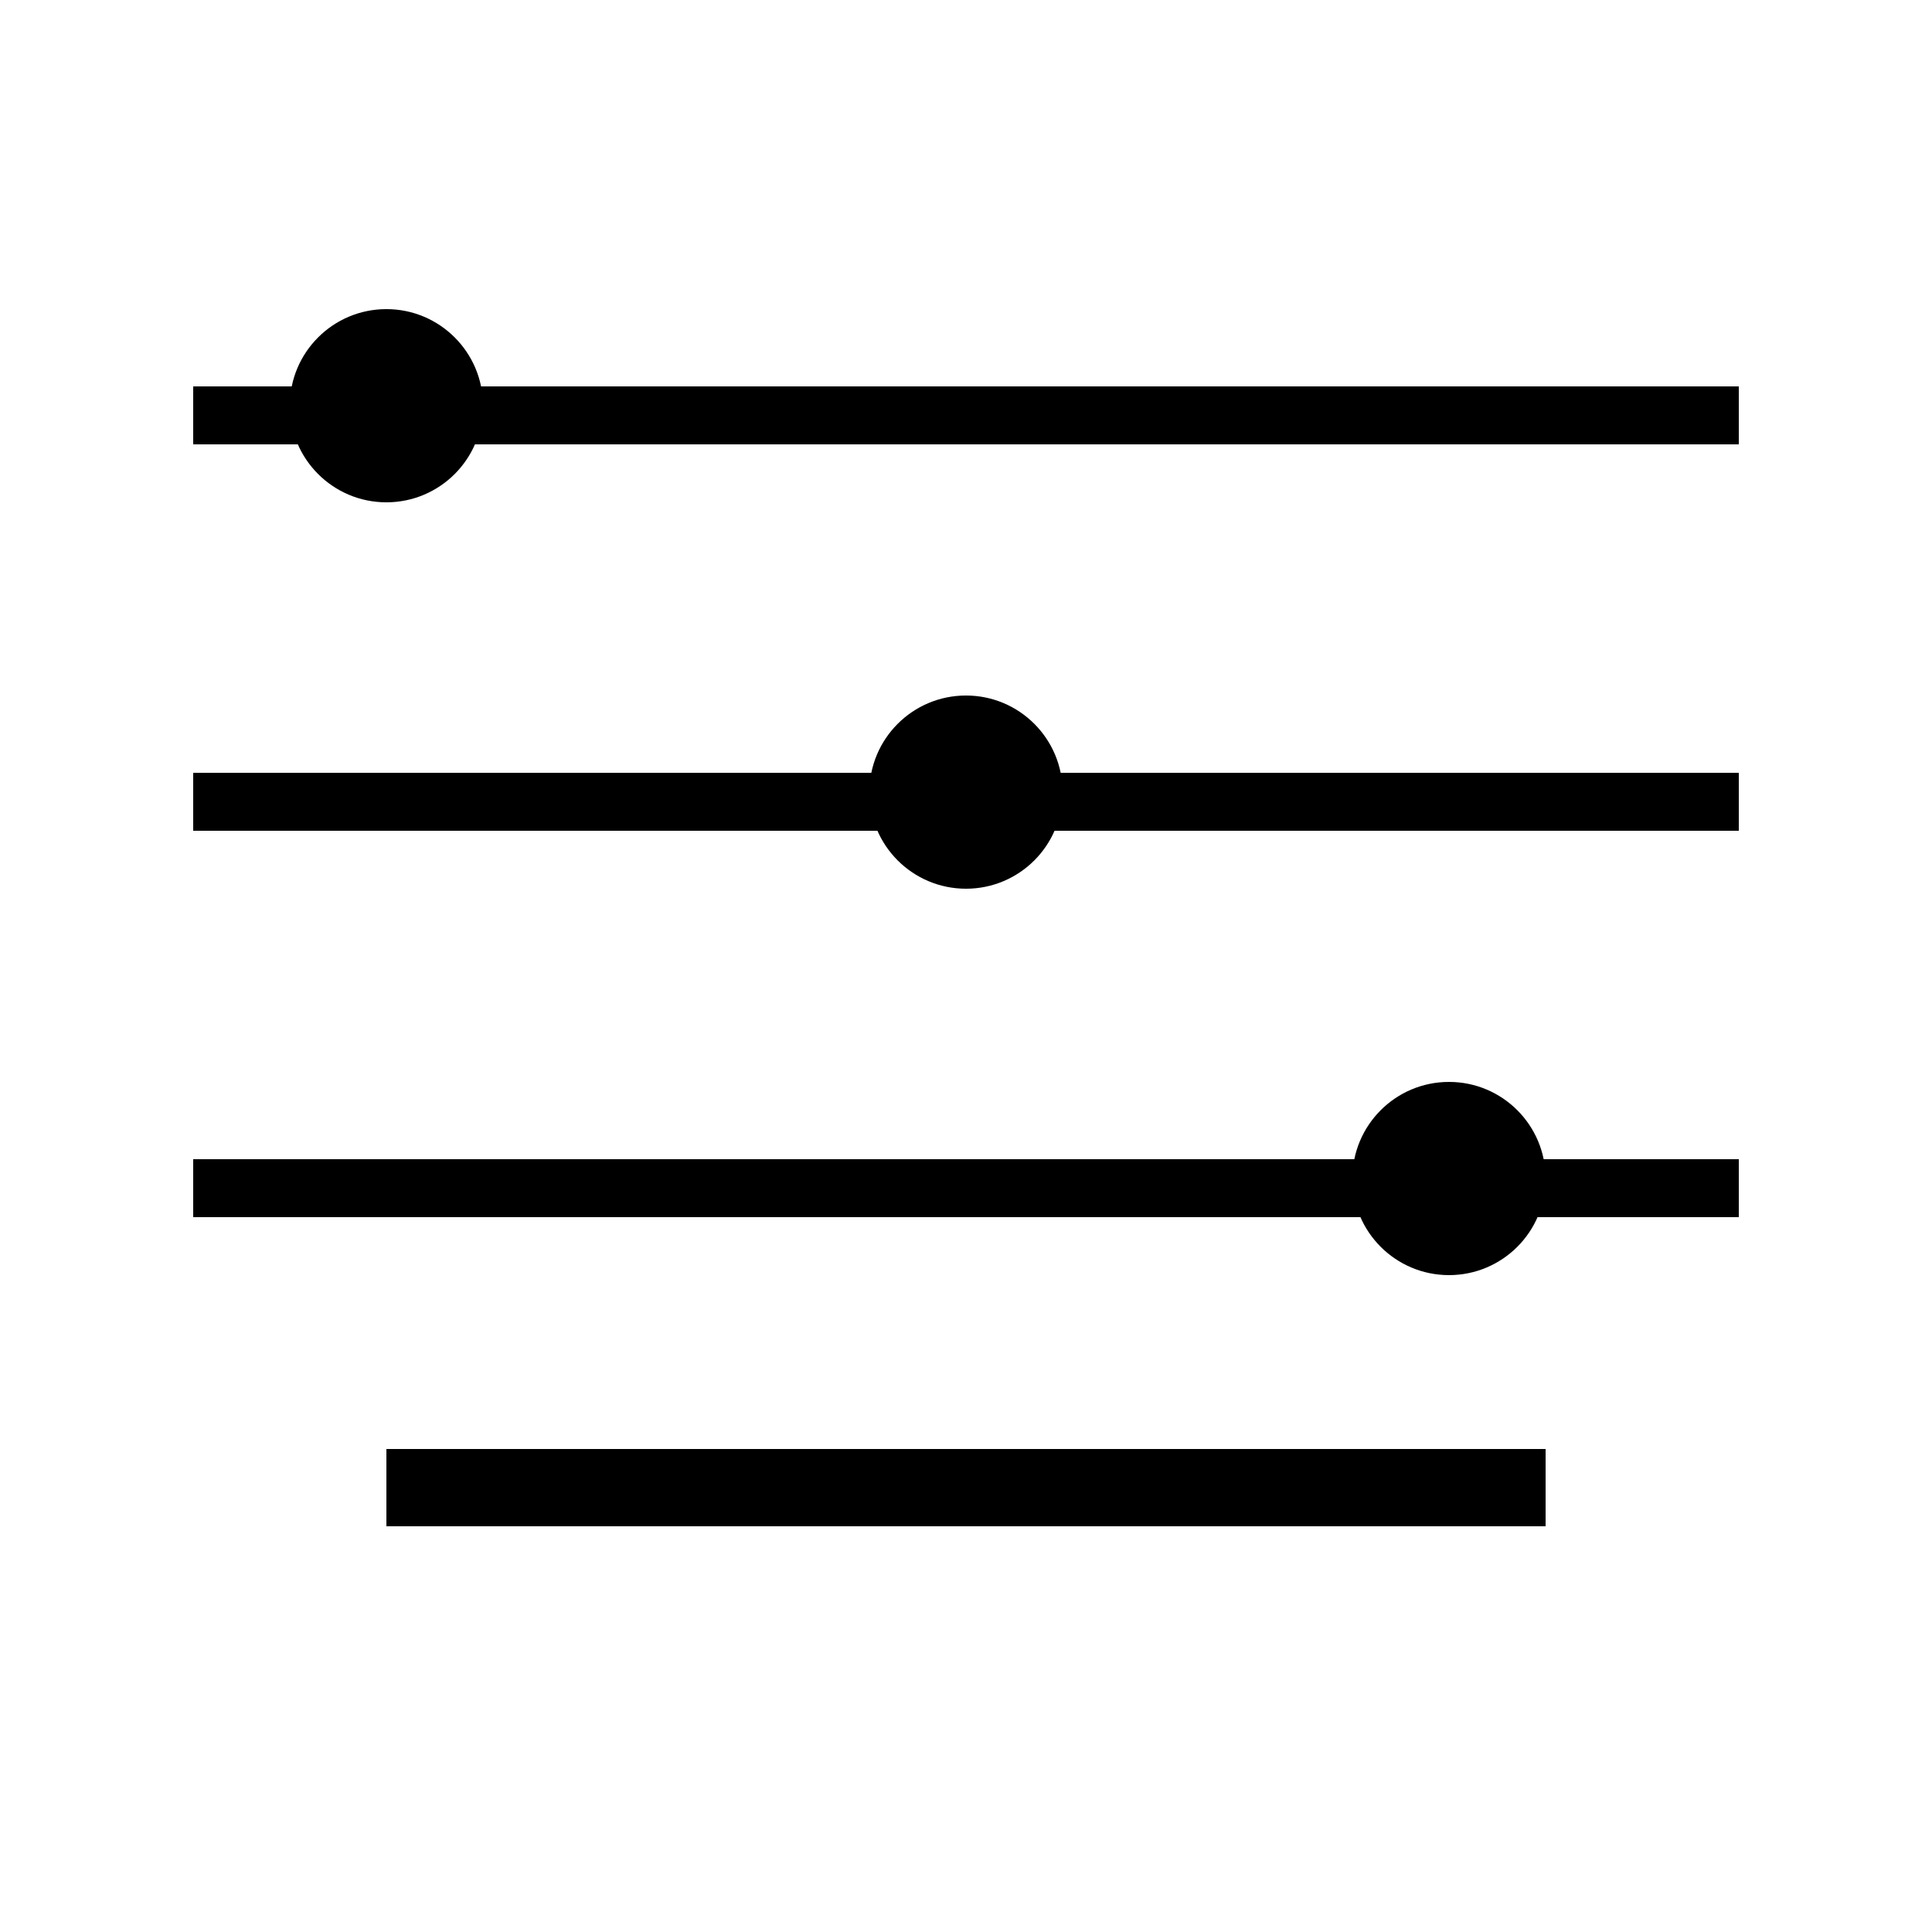
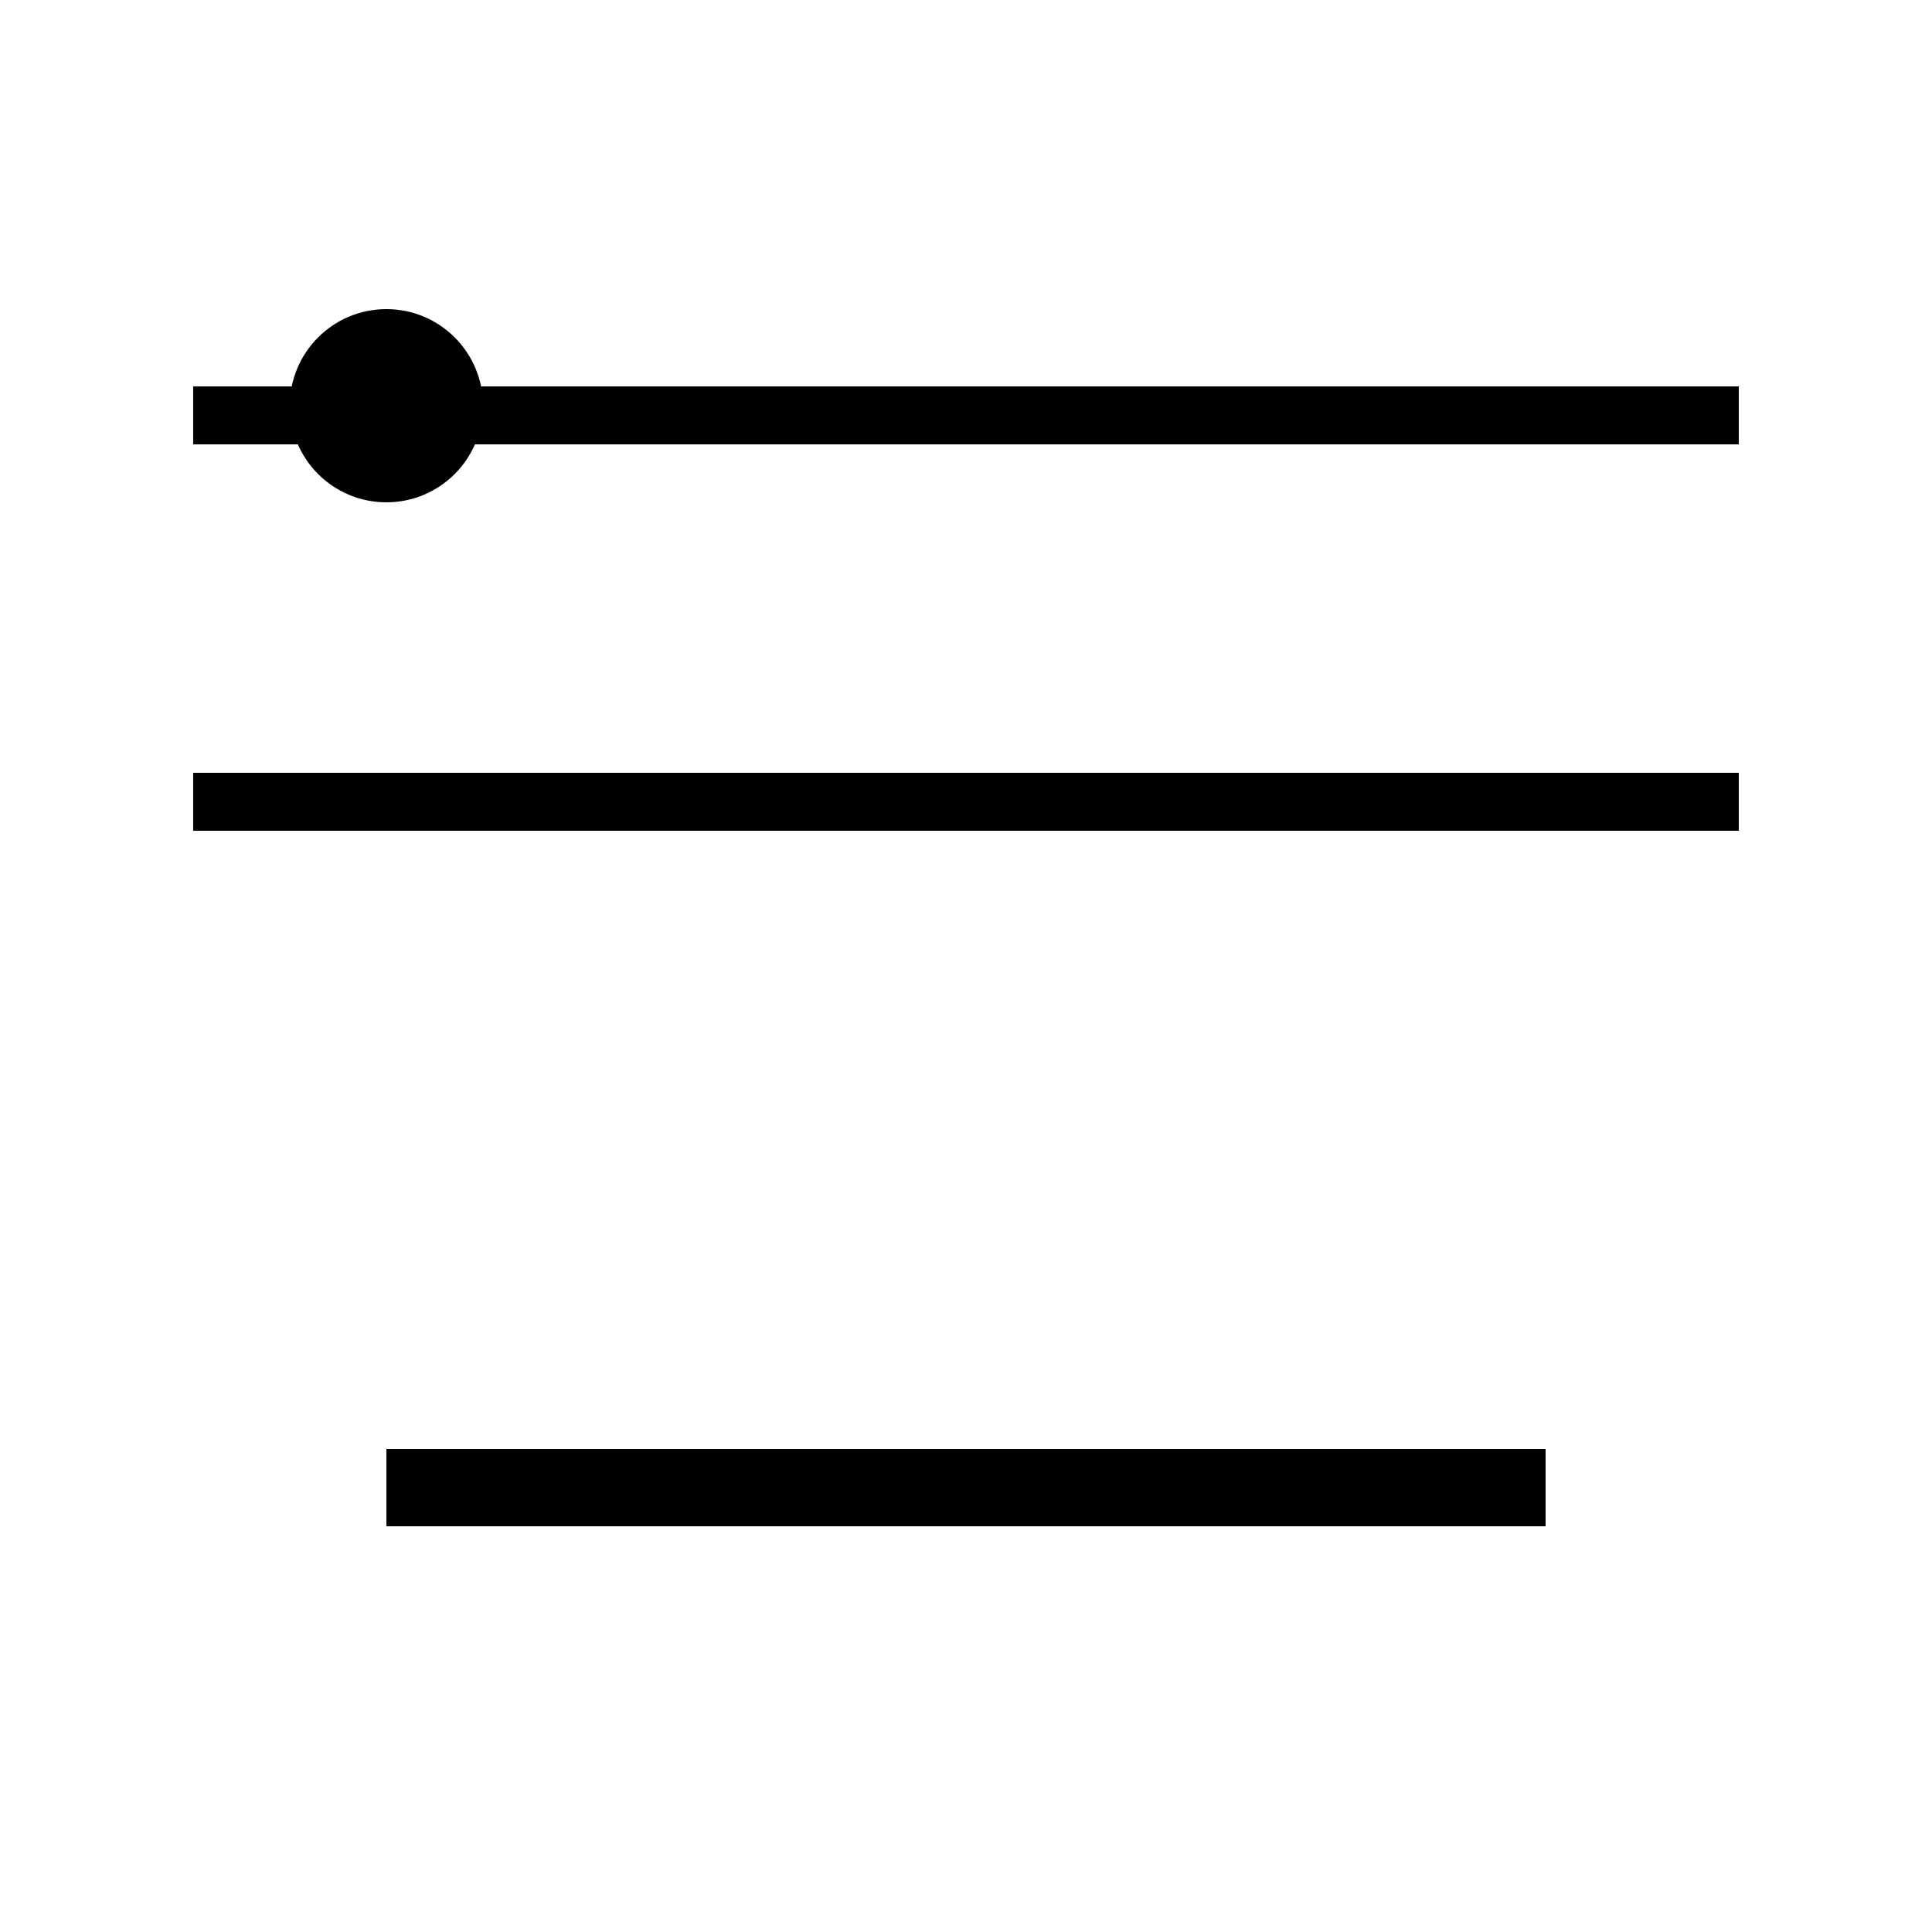
<svg xmlns="http://www.w3.org/2000/svg" width="100" height="100" viewBox="0 0 100 100">
  <rect x="10" y="20" width="80" height="3" fill="#000" />
  <rect x="10" y="40" width="80" height="3" fill="#000" />
-   <rect x="10" y="60" width="80" height="3" fill="#000" />
  <circle cx="20" cy="21" r="5" fill="#000" />
-   <circle cx="50" cy="41" r="5" fill="#000" />
-   <circle cx="75" cy="61" r="5" fill="#000" />
  <rect x="20" y="75" width="60" height="4" fill="#000" />
</svg>